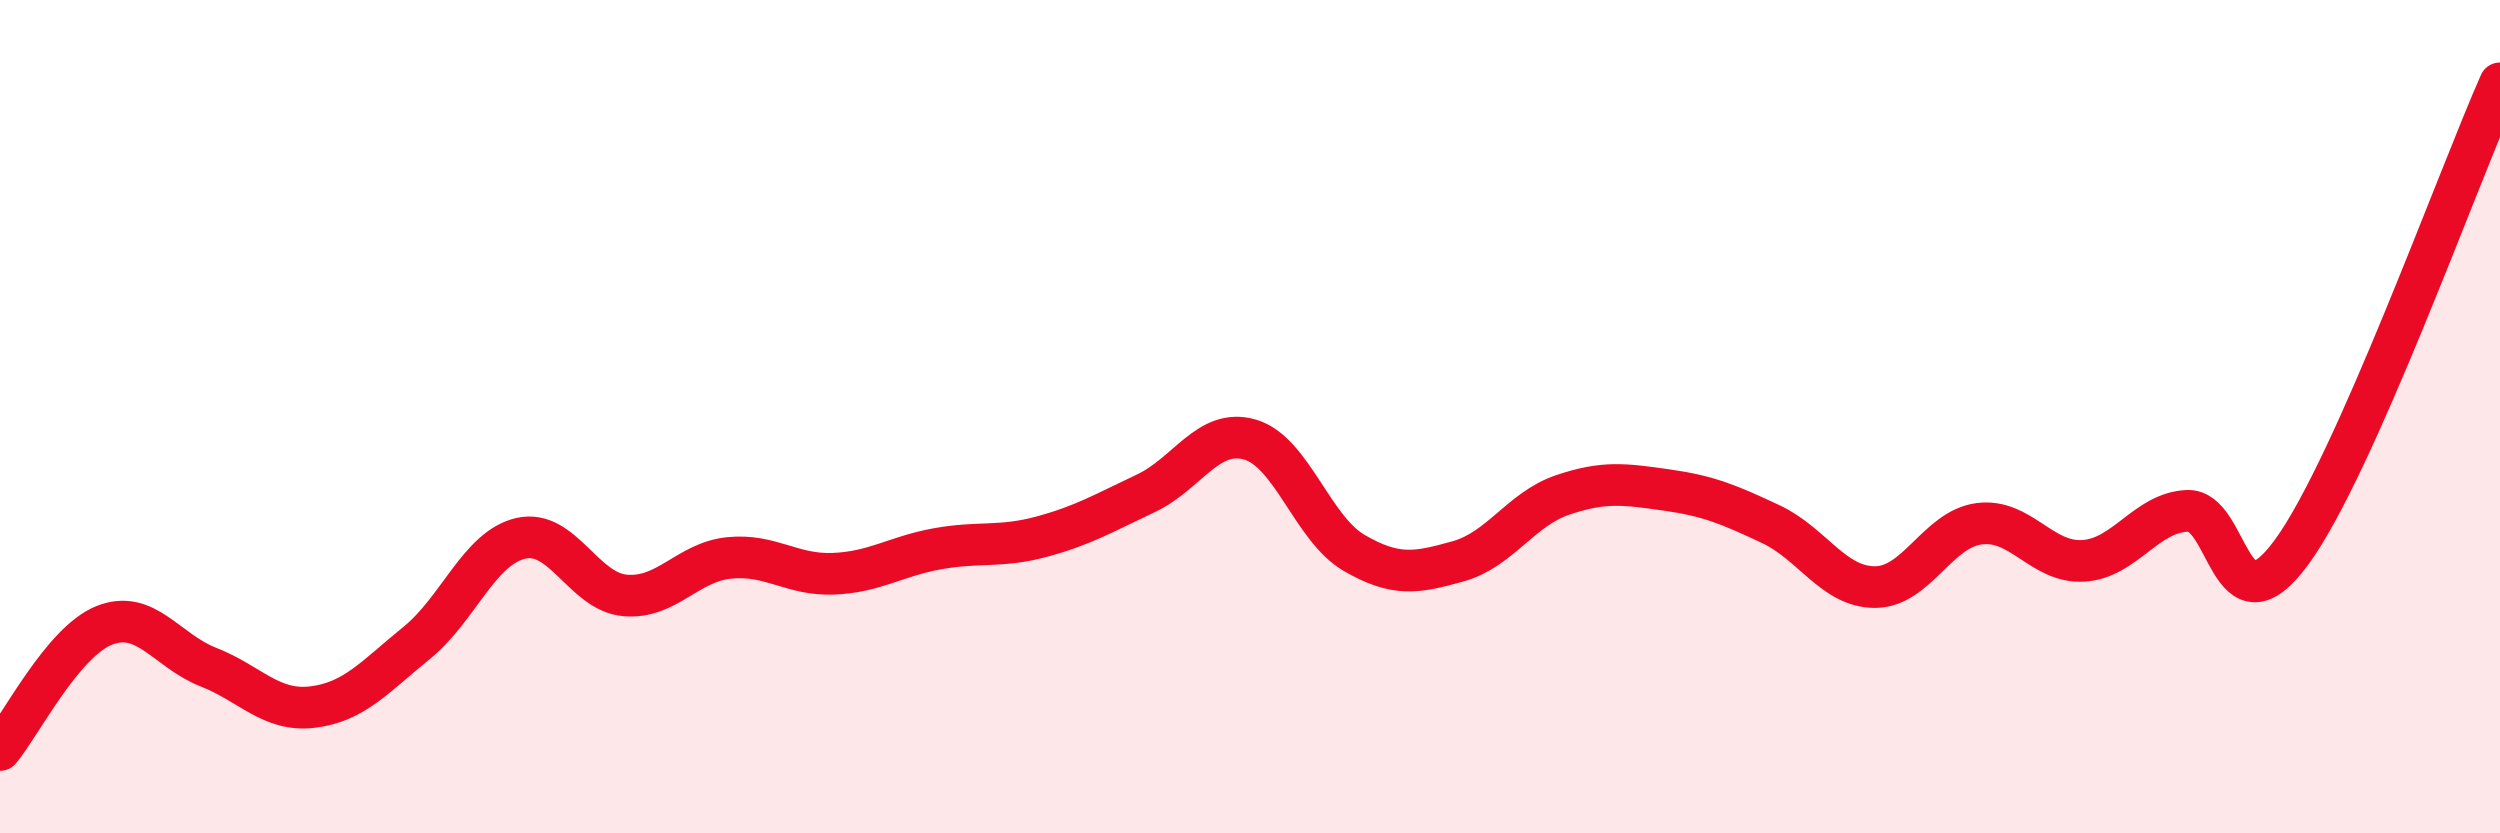
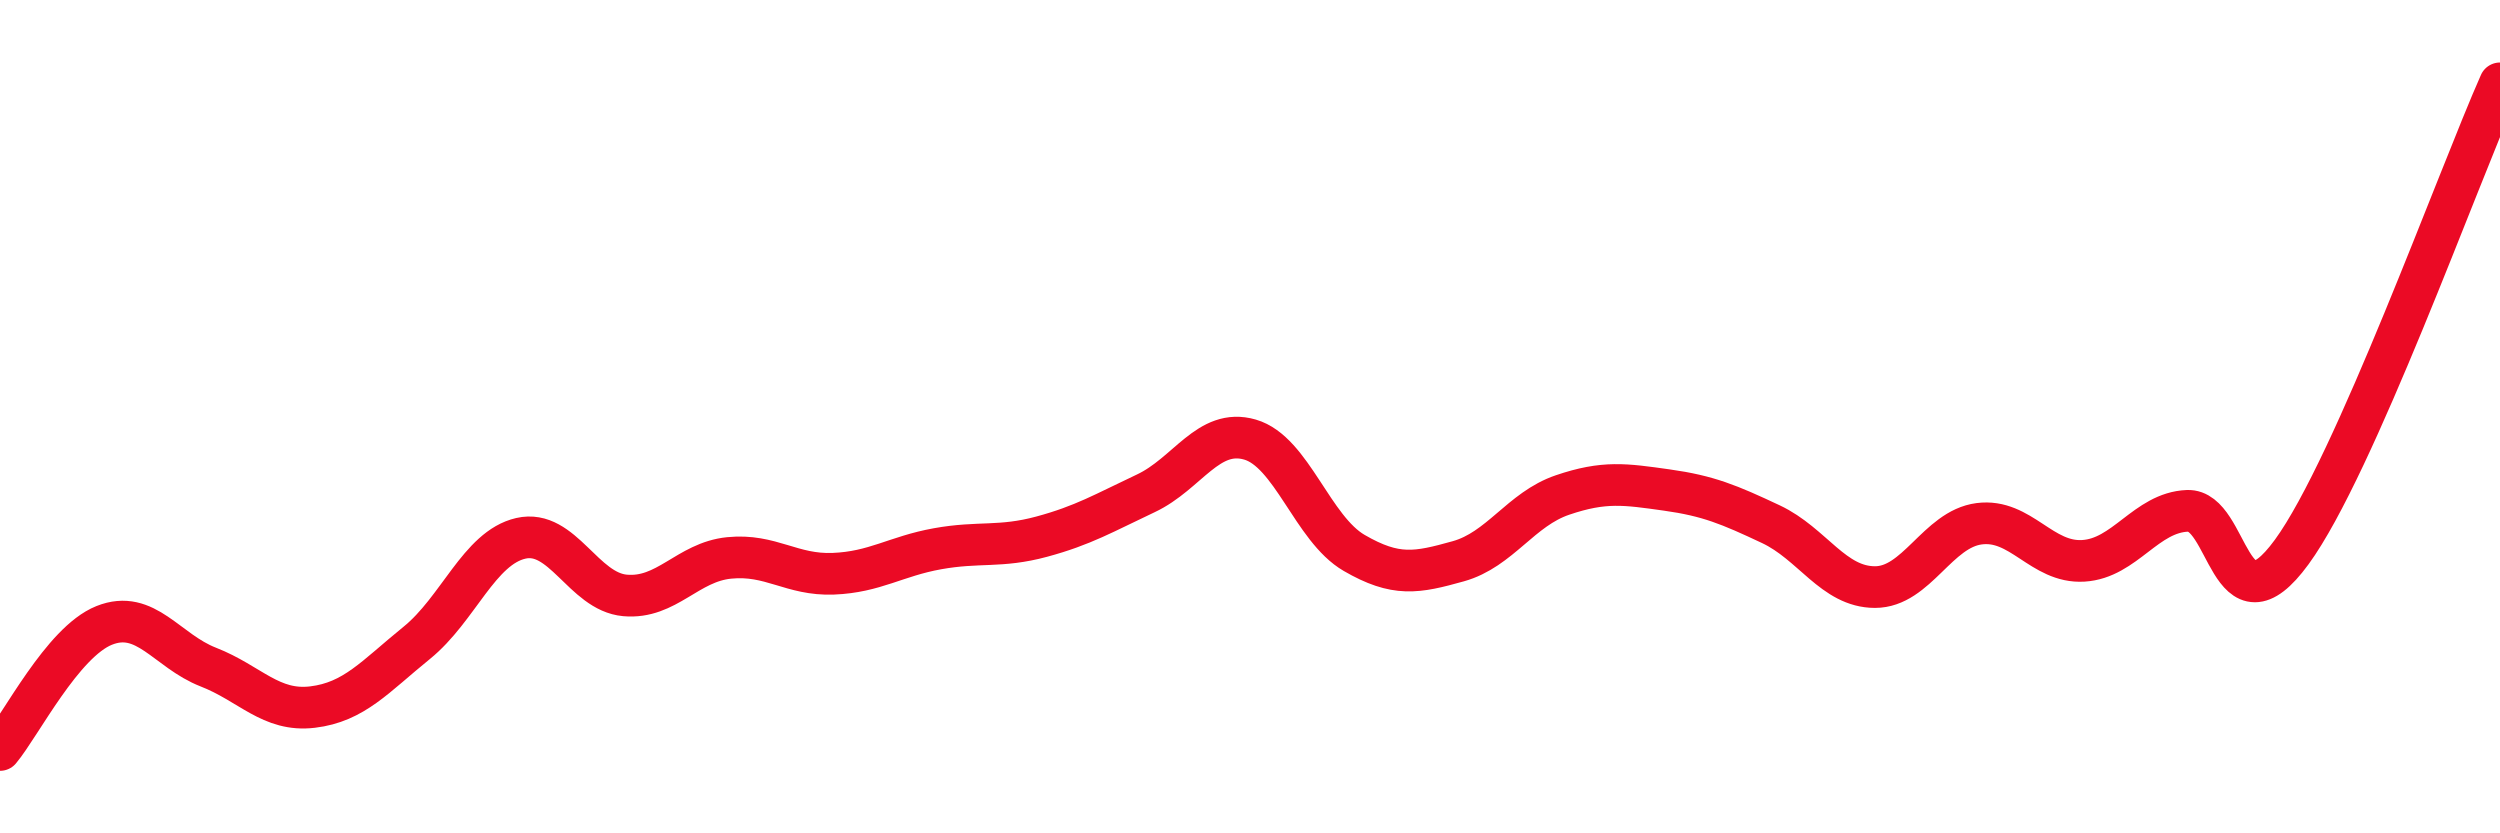
<svg xmlns="http://www.w3.org/2000/svg" width="60" height="20" viewBox="0 0 60 20">
-   <path d="M 0,18 C 0.5,17.4 1.5,15.41 2.5,15.01 C 3.5,14.61 4,15.62 5,16.01 C 6,16.4 6.5,17.09 7.5,16.97 C 8.5,16.85 9,16.24 10,15.43 C 11,14.62 11.5,13.15 12.5,12.92 C 13.5,12.69 14,14.2 15,14.29 C 16,14.38 16.5,13.49 17.5,13.39 C 18.5,13.29 19,13.81 20,13.77 C 21,13.73 21.5,13.35 22.5,13.17 C 23.5,12.99 24,13.15 25,12.88 C 26,12.61 26.5,12.31 27.5,11.84 C 28.5,11.37 29,10.26 30,10.55 C 31,10.84 31.5,12.69 32.5,13.27 C 33.5,13.85 34,13.75 35,13.47 C 36,13.19 36.5,12.22 37.5,11.88 C 38.5,11.54 39,11.62 40,11.76 C 41,11.9 41.5,12.11 42.5,12.58 C 43.5,13.05 44,14.09 45,14.09 C 46,14.09 46.5,12.7 47.5,12.57 C 48.5,12.44 49,13.52 50,13.46 C 51,13.4 51.5,12.3 52.5,12.26 C 53.5,12.22 53.5,15.3 55,13.25 C 56.5,11.2 59,4.25 60,2L60 20L0 20Z" fill="#EB0A25" opacity="0.1" stroke-linecap="round" stroke-linejoin="round" />
  <path d="M 0,18 C 0.5,17.4 1.5,15.41 2.5,15.01 C 3.5,14.61 4,15.62 5,16.01 C 6,16.4 6.5,17.09 7.5,16.97 C 8.5,16.85 9,16.24 10,15.43 C 11,14.62 11.5,13.15 12.5,12.92 C 13.5,12.69 14,14.2 15,14.29 C 16,14.38 16.5,13.49 17.5,13.39 C 18.5,13.29 19,13.81 20,13.77 C 21,13.73 21.5,13.35 22.5,13.17 C 23.5,12.99 24,13.15 25,12.88 C 26,12.61 26.5,12.31 27.5,11.84 C 28.5,11.37 29,10.26 30,10.55 C 31,10.84 31.5,12.69 32.5,13.27 C 33.5,13.85 34,13.75 35,13.47 C 36,13.19 36.5,12.22 37.5,11.88 C 38.5,11.54 39,11.62 40,11.76 C 41,11.9 41.5,12.11 42.5,12.58 C 43.5,13.05 44,14.09 45,14.09 C 46,14.09 46.5,12.7 47.5,12.57 C 48.5,12.44 49,13.52 50,13.46 C 51,13.4 51.5,12.3 52.5,12.26 C 53.5,12.22 53.5,15.3 55,13.25 C 56.5,11.2 59,4.25 60,2" stroke="#EB0A25" stroke-width="1" fill="none" stroke-linecap="round" stroke-linejoin="round" />
</svg>